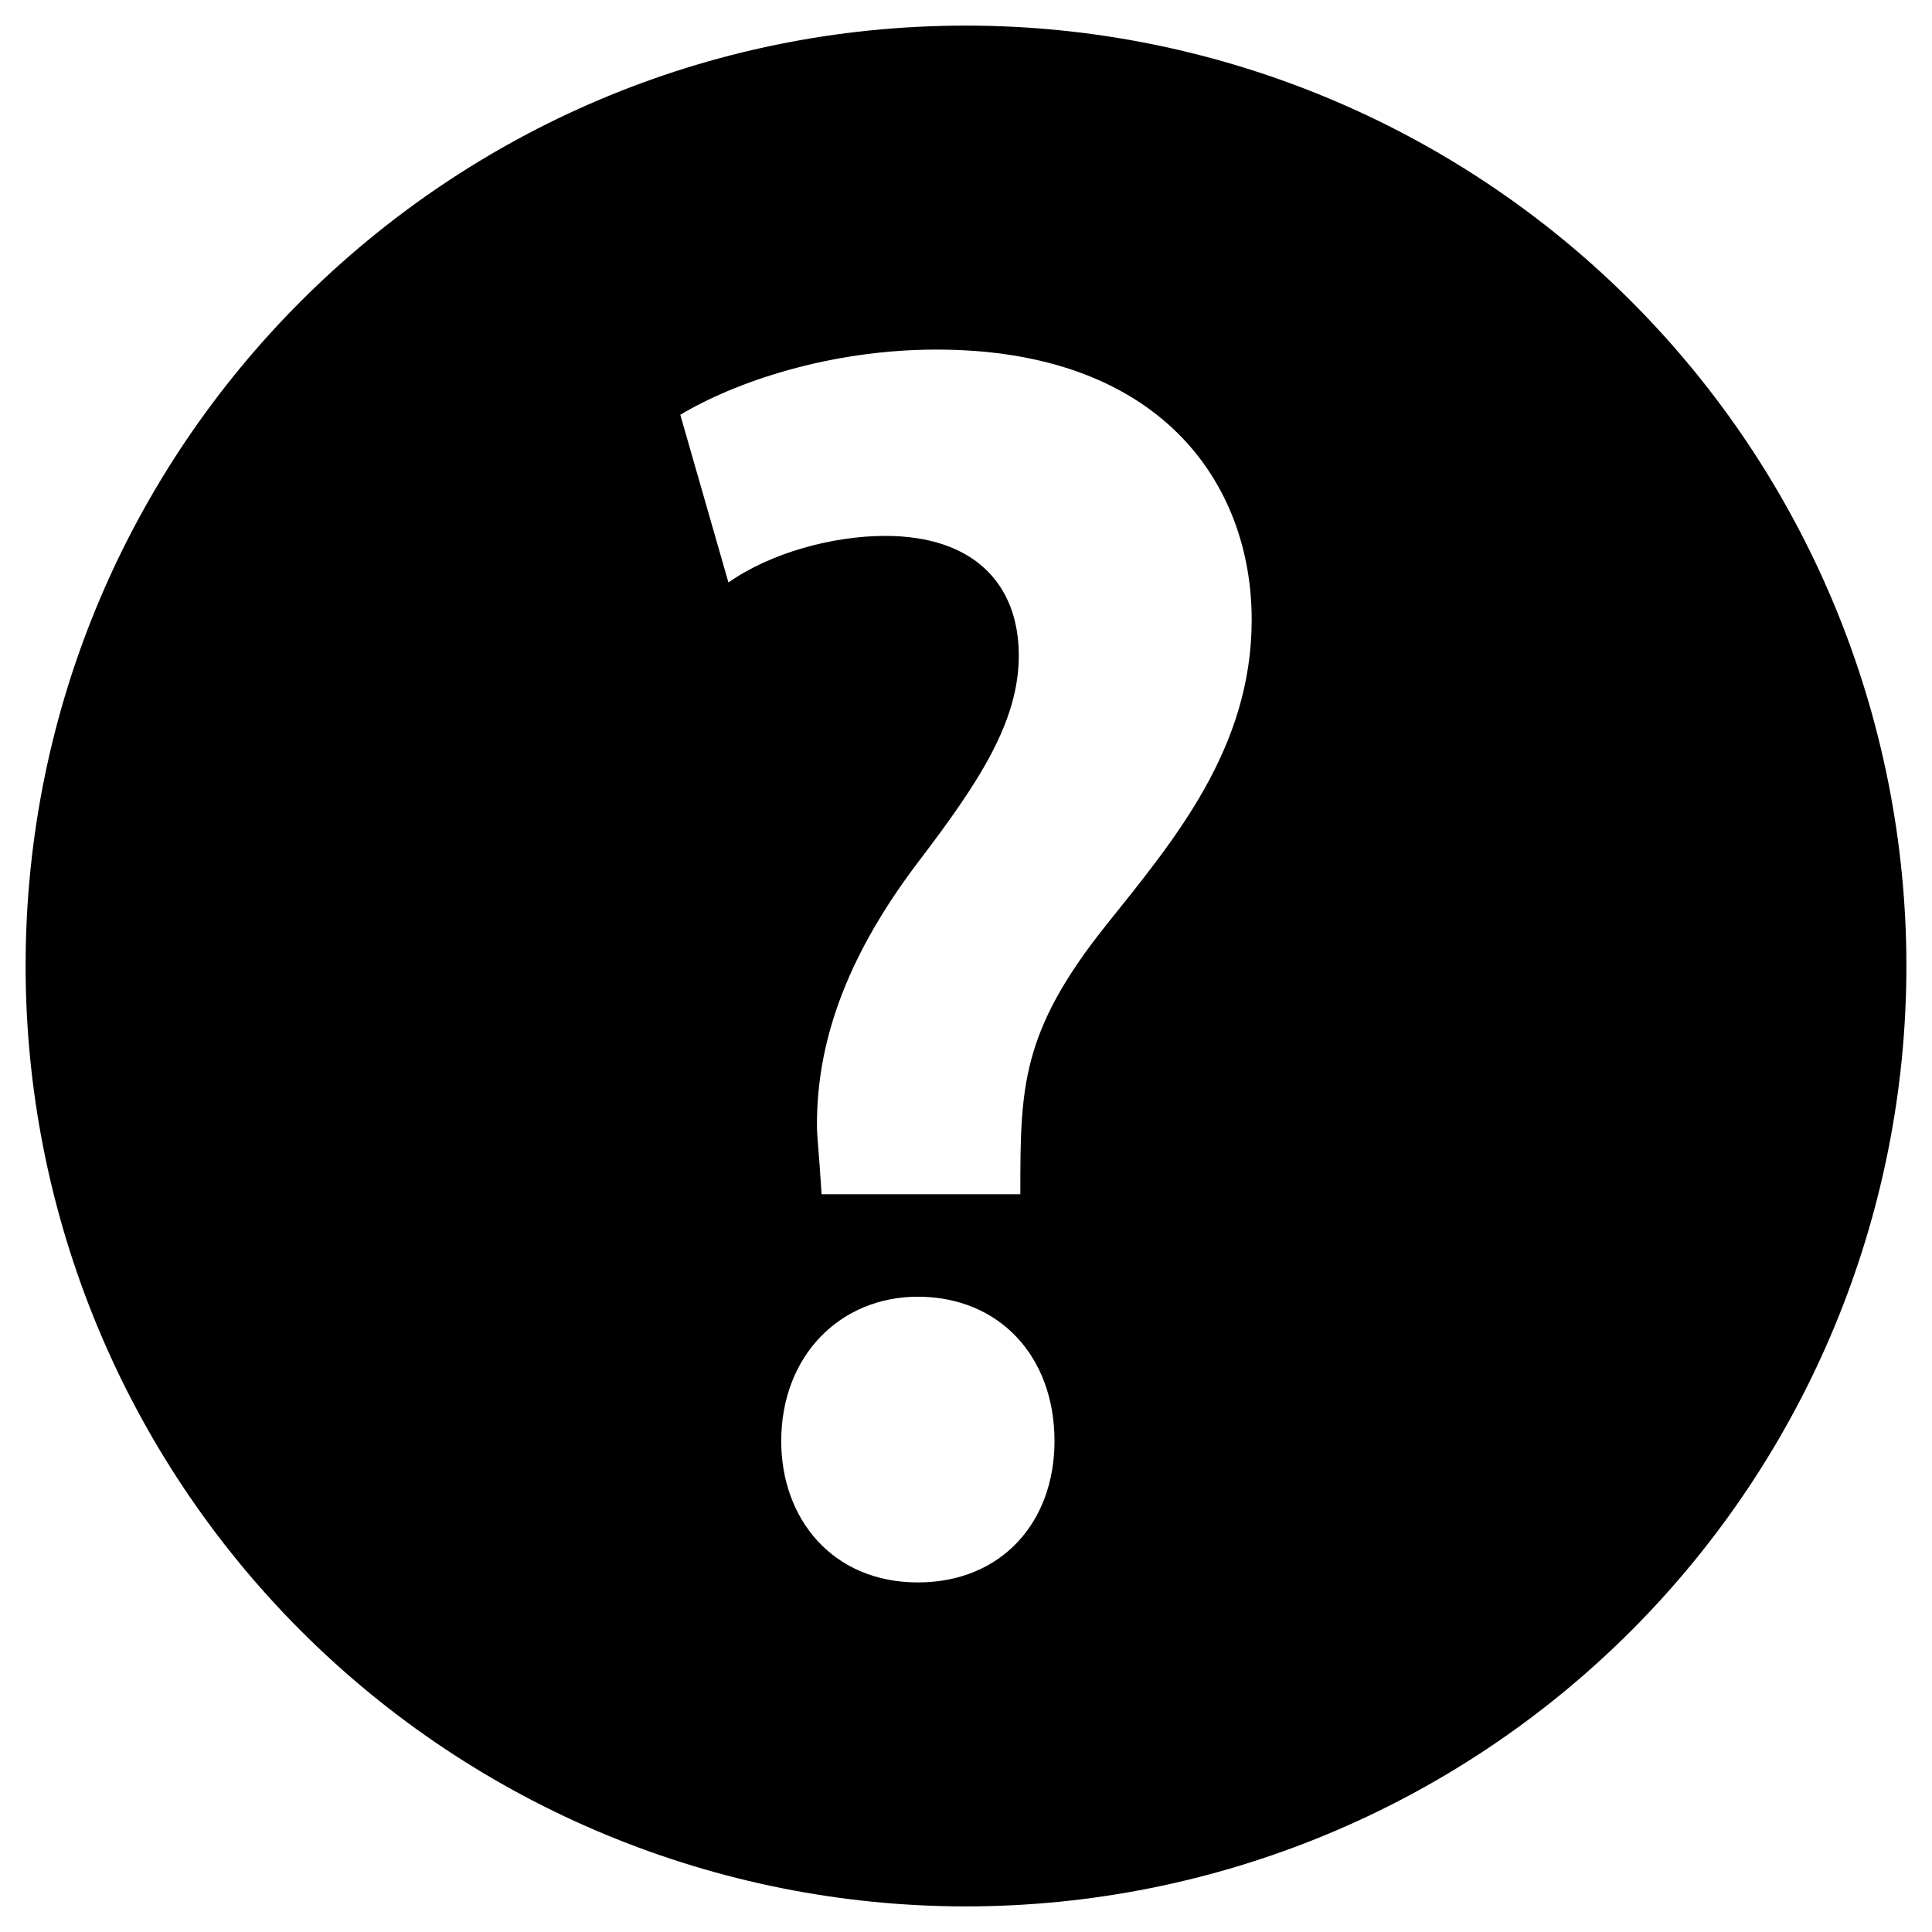
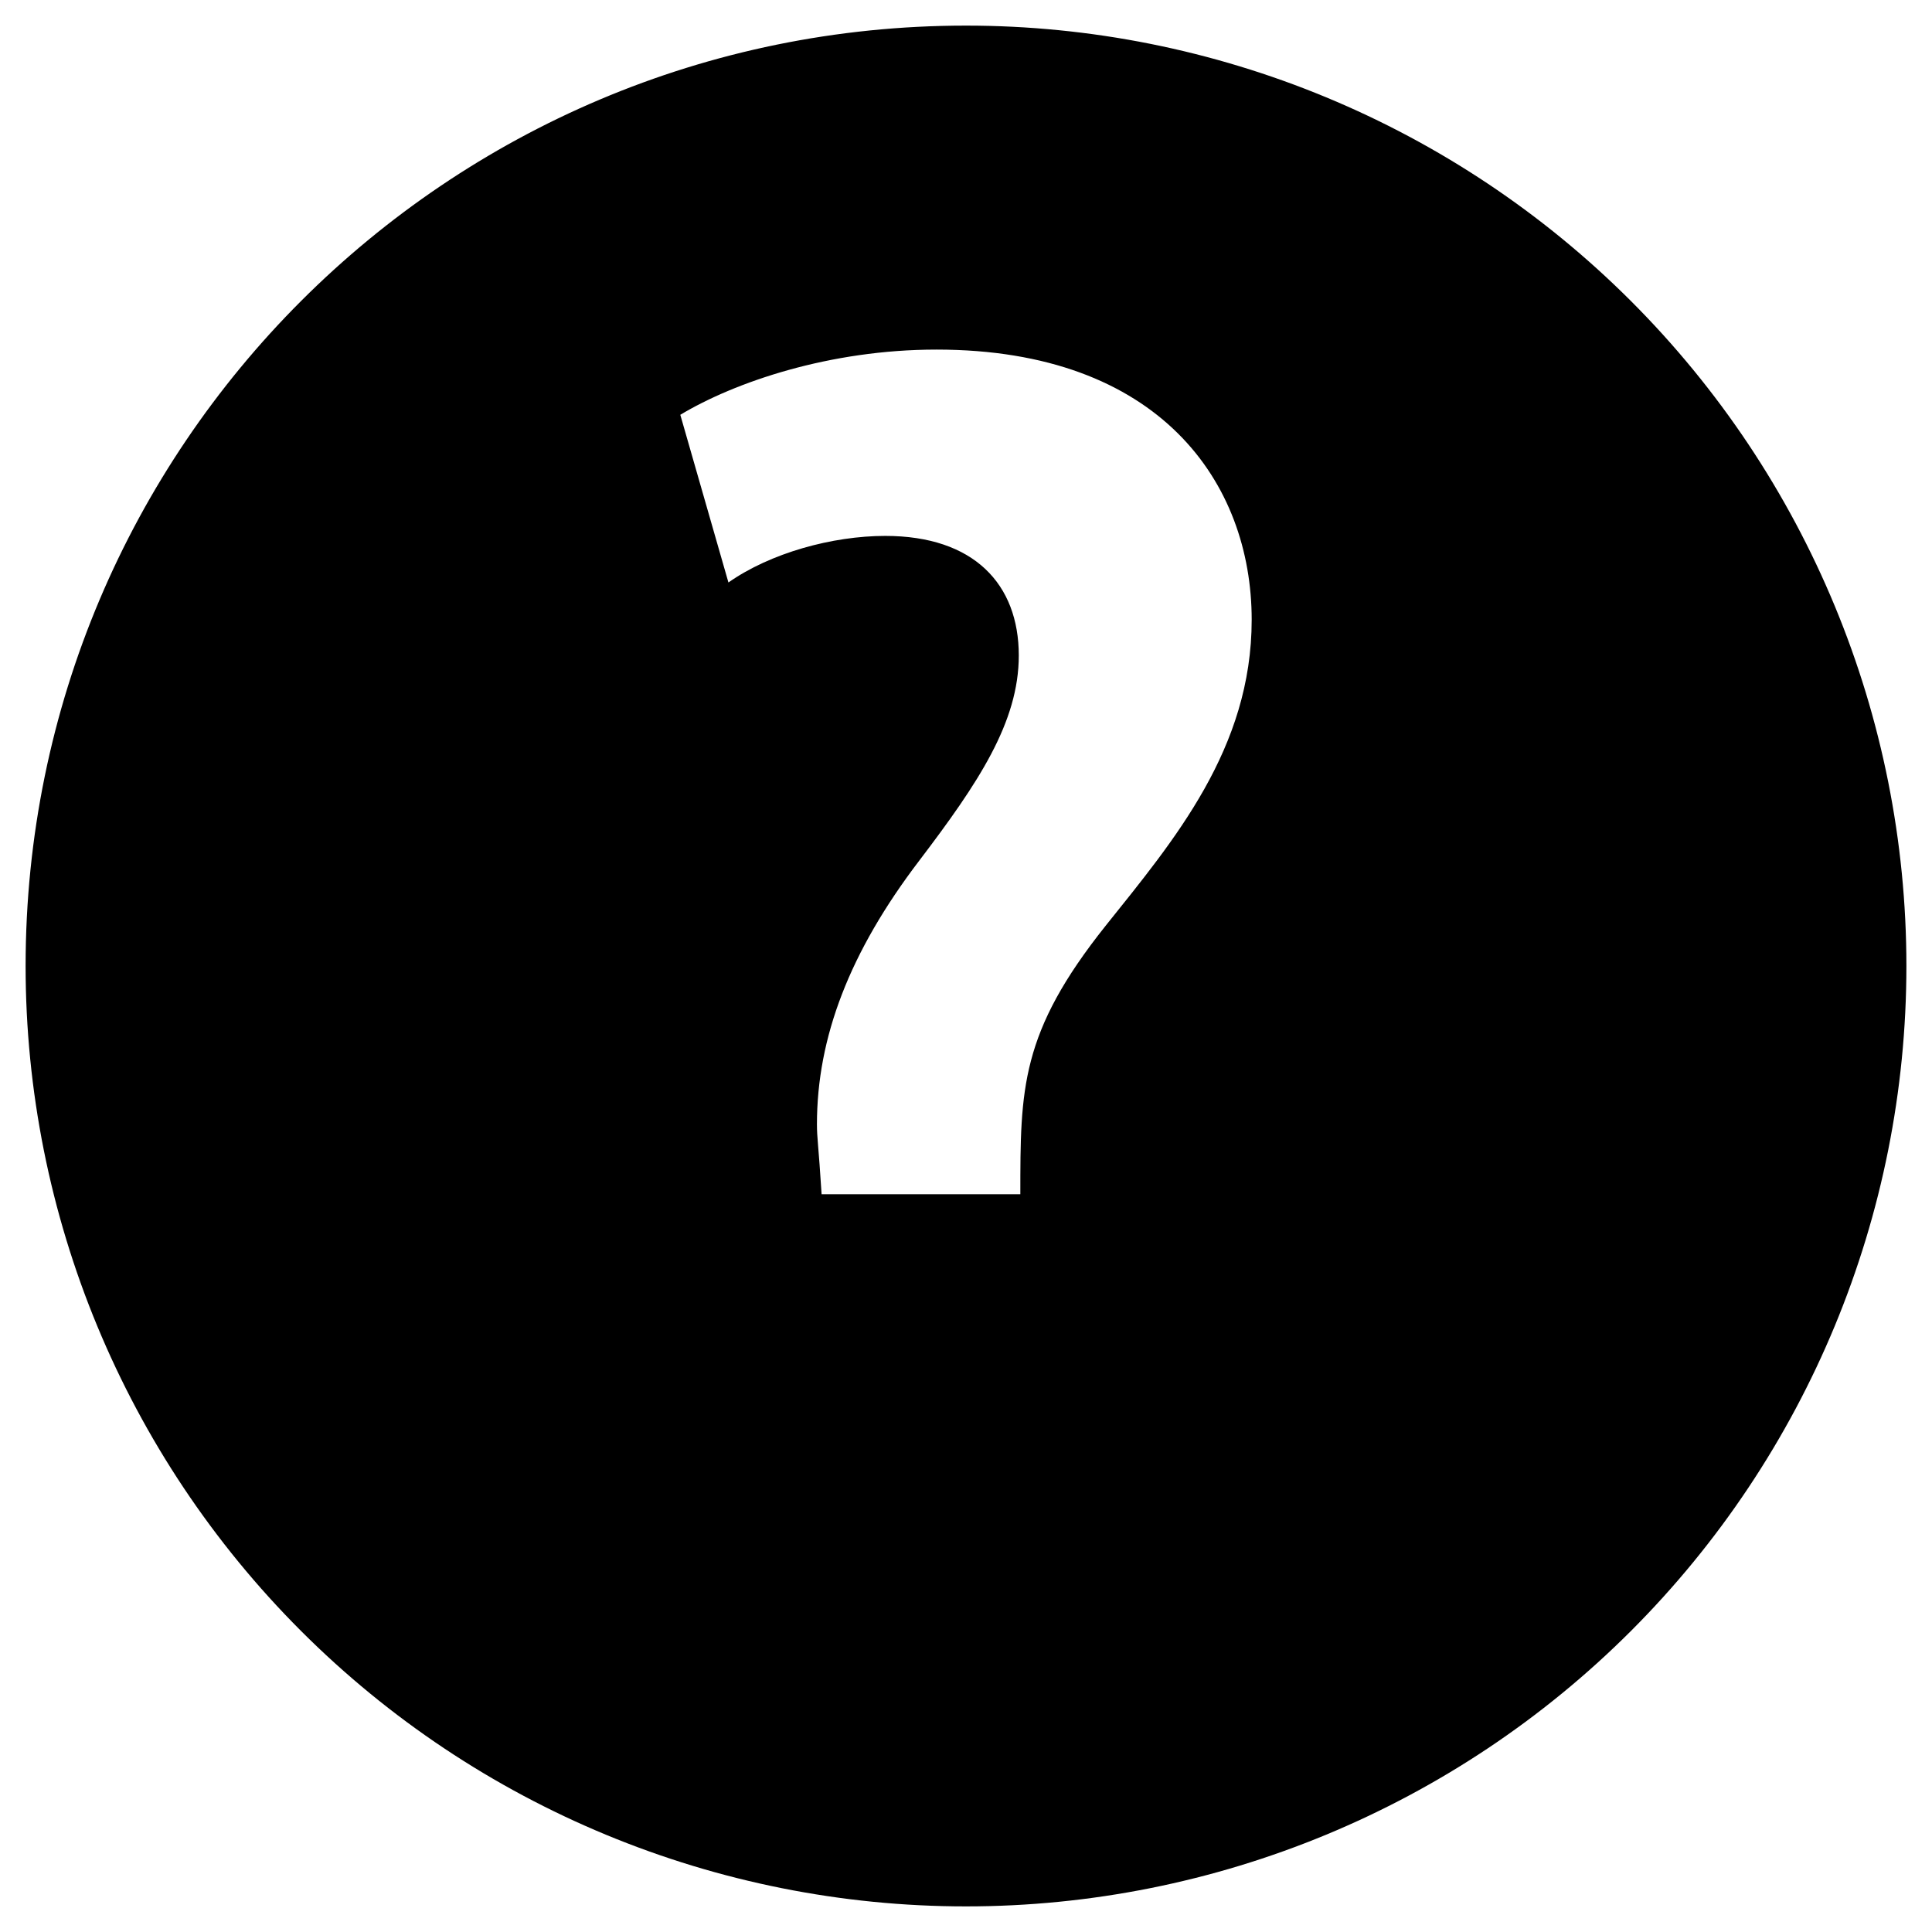
<svg xmlns="http://www.w3.org/2000/svg" width="100%" viewBox="0 0 210 210">
-   <path d="M105 2.783C48.547 2.783 2.783 48.547 2.783 105c0 27.11 10.769 53.109 29.938 72.278S77.89 207.217 105 207.217s53.109-10.769 72.278-29.939 29.939-45.169 29.939-72.278-10.769-53.109-29.939-72.278S132.109 2.783 105 2.783zm-3.207 35.215c24.303 0 34.26 14.514 34.26 29.366 0 14.008-8.438 23.965-15.864 33.248-9.282 11.645-9.283 17.721-9.283 29.198H89.304c-.338-5.401-.506-6.076-.506-7.595 0-9.451 3.544-18.734 11.139-28.691 6.413-8.439 10.801-15.021 10.801-22.278 0-7.763-4.894-12.995-14.514-12.995-5.738 0-12.489 1.856-17.046 5.063l-5.232-18.227c5.907-3.544 16.202-7.088 27.847-7.088zm-2.025 102.95c8.776 0 14.852 6.413 14.852 15.696 0 8.776-5.738 15.358-14.852 15.358-9.282 0-14.852-6.919-14.852-15.358 0-9.282 6.413-15.696 14.852-15.696z" fill="currentColor" />
+   <path d="M105 2.783C48.547 2.783 2.783 48.547 2.783 105c0 27.11 10.769 53.109 29.938 72.278S77.89 207.217 105 207.217s53.109-10.769 72.278-29.939 29.939-45.169 29.939-72.278-10.769-53.109-29.939-72.278S132.109 2.783 105 2.783zm-3.207 35.215c24.303 0 34.26 14.514 34.26 29.366 0 14.008-8.438 23.965-15.864 33.248-9.282 11.645-9.283 17.721-9.283 29.198H89.304c-.338-5.401-.506-6.076-.506-7.595 0-9.451 3.544-18.734 11.139-28.691 6.413-8.439 10.801-15.021 10.801-22.278 0-7.763-4.894-12.995-14.514-12.995-5.738 0-12.489 1.856-17.046 5.063l-5.232-18.227c5.907-3.544 16.202-7.088 27.847-7.088zm-2.025 102.95z" fill="currentColor" />
</svg>